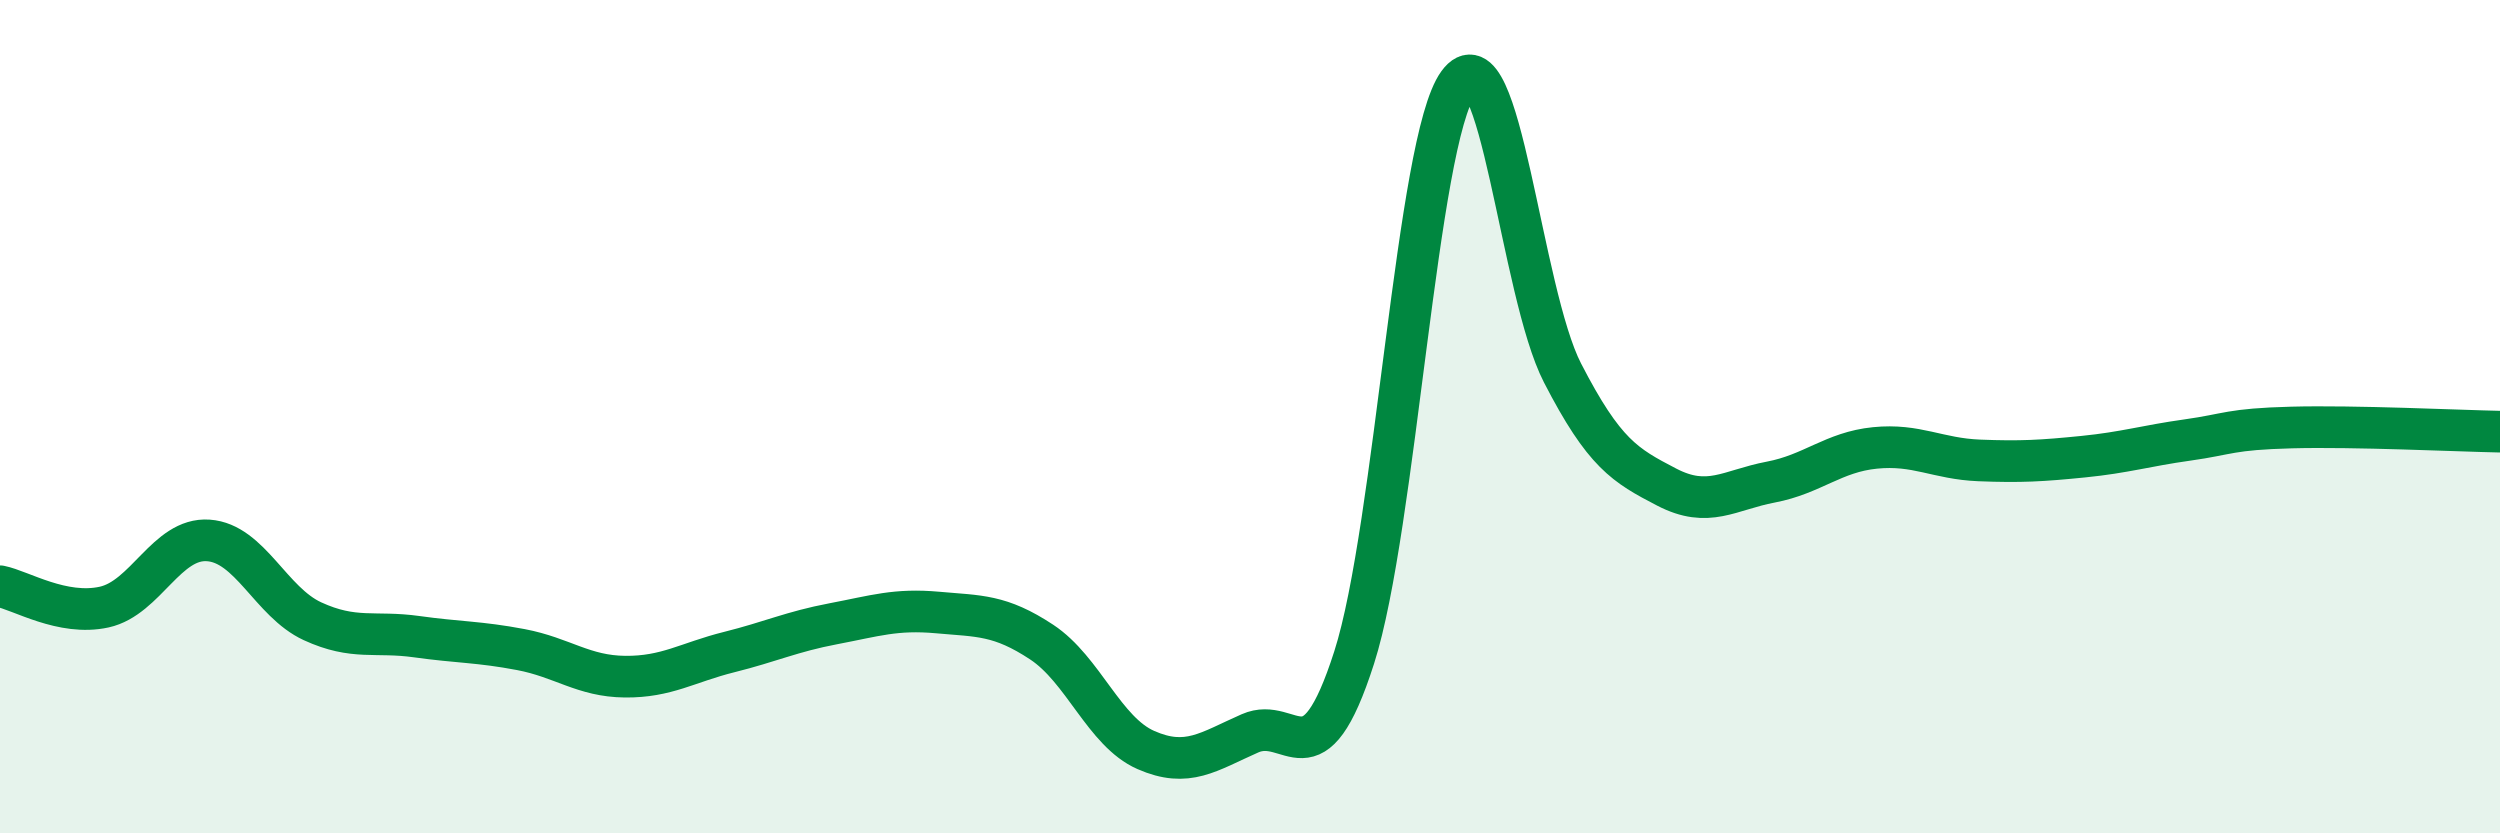
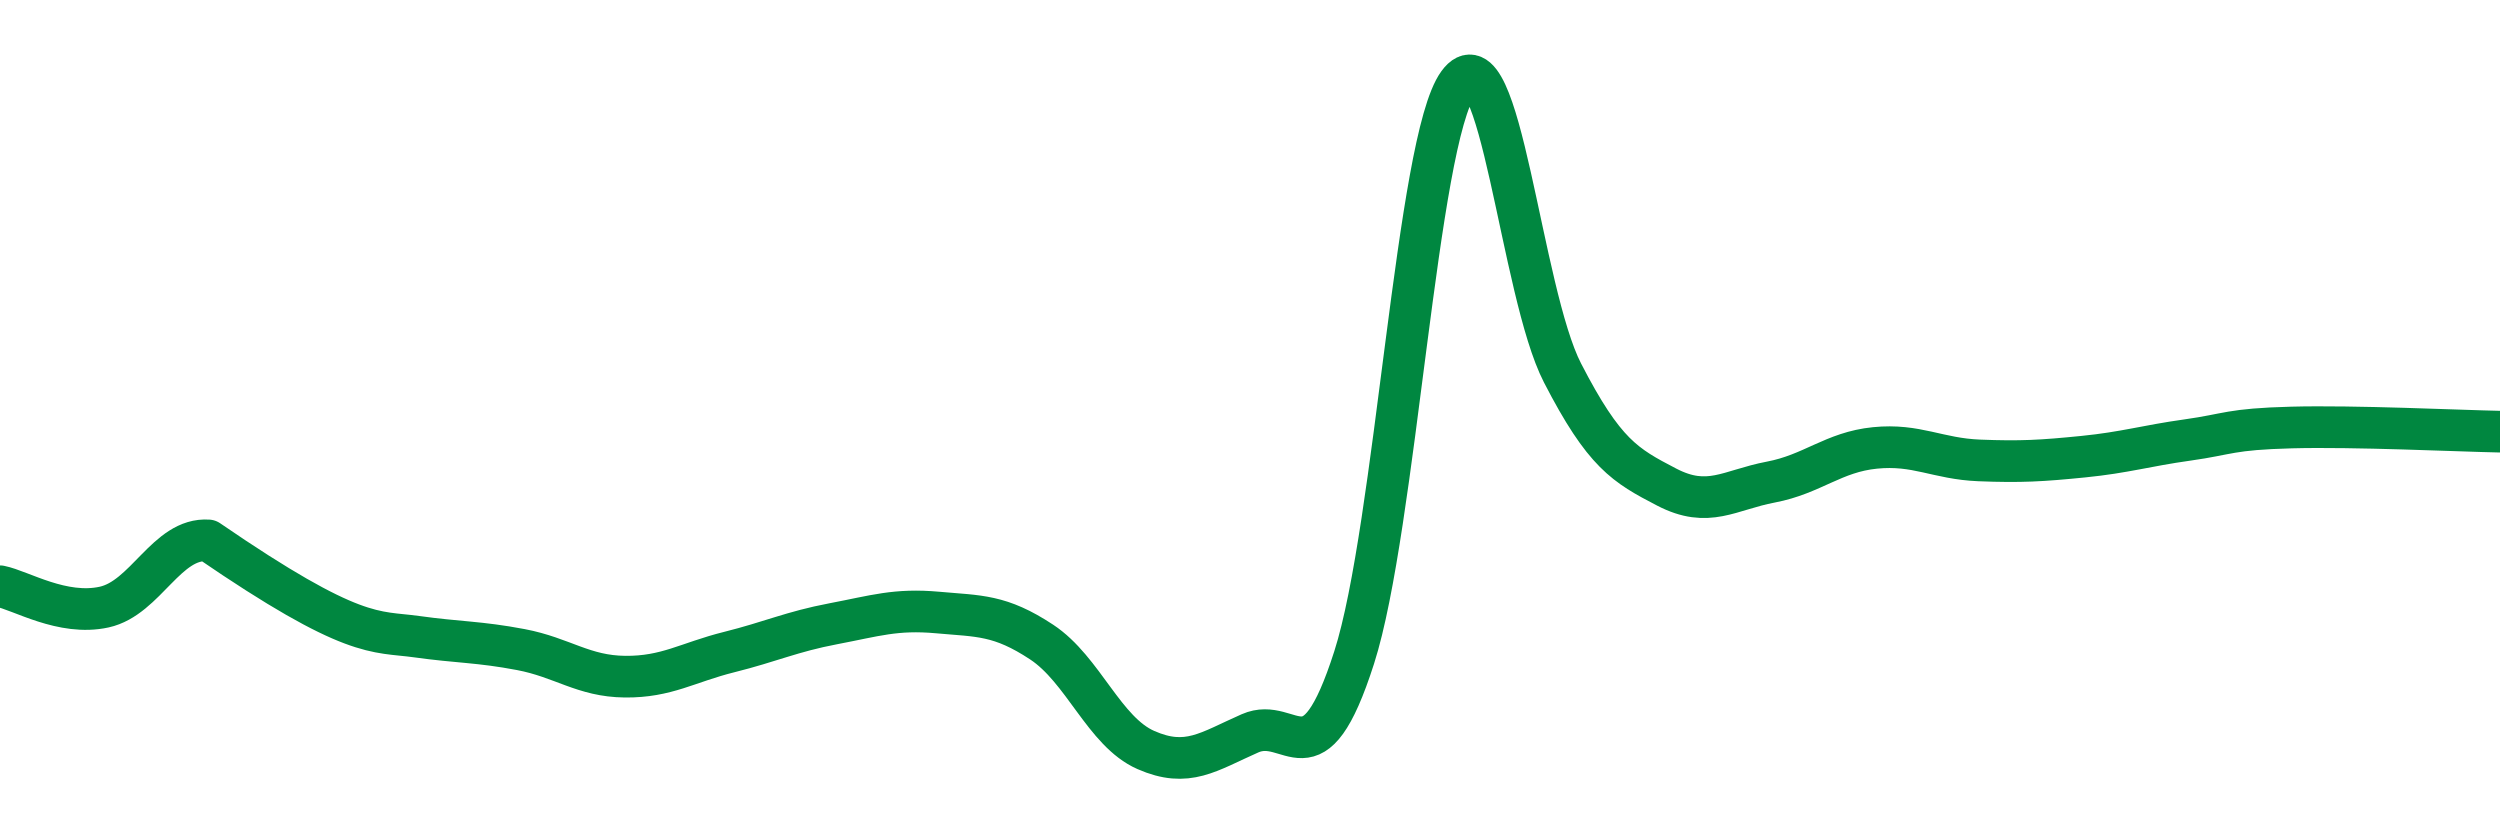
<svg xmlns="http://www.w3.org/2000/svg" width="60" height="20" viewBox="0 0 60 20">
-   <path d="M 0,14.07 C 0.5,14.17 1.5,14.79 2.5,14.57 C 3.5,14.35 4,12.9 5,12.97 C 6,13.04 6.5,14.45 7.5,14.91 C 8.5,15.37 9,15.14 10,15.28 C 11,15.42 11.5,15.4 12.5,15.59 C 13.5,15.78 14,16.23 15,16.24 C 16,16.25 16.5,15.9 17.5,15.65 C 18.5,15.4 19,15.16 20,14.97 C 21,14.78 21.5,14.61 22.5,14.7 C 23.5,14.79 24,14.75 25,15.41 C 26,16.07 26.5,17.56 27.5,18 C 28.5,18.44 29,18.04 30,17.6 C 31,17.16 31.5,18.9 32.5,15.78 C 33.5,12.66 34,3.37 35,2 C 36,0.63 36.5,7.01 37.5,8.95 C 38.5,10.89 39,11.17 40,11.69 C 41,12.21 41.5,11.76 42.5,11.57 C 43.5,11.38 44,10.85 45,10.75 C 46,10.65 46.5,11.01 47.5,11.05 C 48.5,11.09 49,11.06 50,10.96 C 51,10.86 51.5,10.7 52.5,10.56 C 53.5,10.42 53.5,10.3 55,10.26 C 56.5,10.22 59,10.34 60,10.36L60 20L0 20Z" fill="#008740" opacity="0.1" stroke-linecap="round" stroke-linejoin="round" />
-   <path d="M 0,14.07 C 0.5,14.17 1.5,14.79 2.5,14.57 C 3.5,14.35 4,12.9 5,12.97 C 6,13.04 6.5,14.45 7.5,14.91 C 8.5,15.37 9,15.14 10,15.28 C 11,15.42 11.5,15.4 12.5,15.59 C 13.5,15.78 14,16.23 15,16.24 C 16,16.25 16.5,15.9 17.5,15.65 C 18.5,15.4 19,15.16 20,14.97 C 21,14.78 21.5,14.61 22.5,14.7 C 23.5,14.79 24,14.75 25,15.41 C 26,16.07 26.5,17.56 27.5,18 C 28.5,18.44 29,18.04 30,17.6 C 31,17.16 31.5,18.9 32.5,15.78 C 33.5,12.66 34,3.37 35,2 C 36,0.63 36.5,7.01 37.5,8.95 C 38.5,10.89 39,11.17 40,11.69 C 41,12.21 41.5,11.76 42.5,11.57 C 43.5,11.38 44,10.85 45,10.75 C 46,10.65 46.5,11.01 47.5,11.05 C 48.5,11.09 49,11.06 50,10.96 C 51,10.86 51.5,10.7 52.5,10.56 C 53.5,10.42 53.5,10.3 55,10.26 C 56.5,10.22 59,10.34 60,10.36" stroke="#008740" stroke-width="1" fill="none" stroke-linecap="round" stroke-linejoin="round" />
+   <path d="M 0,14.07 C 0.5,14.17 1.5,14.79 2.5,14.57 C 3.5,14.35 4,12.9 5,12.97 C 8.5,15.37 9,15.14 10,15.28 C 11,15.42 11.5,15.4 12.5,15.59 C 13.5,15.78 14,16.23 15,16.24 C 16,16.25 16.5,15.9 17.5,15.65 C 18.5,15.4 19,15.16 20,14.97 C 21,14.78 21.5,14.61 22.5,14.7 C 23.5,14.79 24,14.75 25,15.41 C 26,16.07 26.5,17.56 27.5,18 C 28.5,18.44 29,18.04 30,17.6 C 31,17.16 31.5,18.9 32.5,15.78 C 33.5,12.66 34,3.37 35,2 C 36,0.63 36.5,7.01 37.5,8.95 C 38.5,10.89 39,11.17 40,11.69 C 41,12.21 41.5,11.76 42.5,11.57 C 43.5,11.38 44,10.85 45,10.75 C 46,10.65 46.5,11.01 47.5,11.05 C 48.5,11.09 49,11.06 50,10.96 C 51,10.86 51.5,10.7 52.5,10.56 C 53.5,10.42 53.5,10.3 55,10.26 C 56.5,10.22 59,10.34 60,10.36" stroke="#008740" stroke-width="1" fill="none" stroke-linecap="round" stroke-linejoin="round" />
</svg>